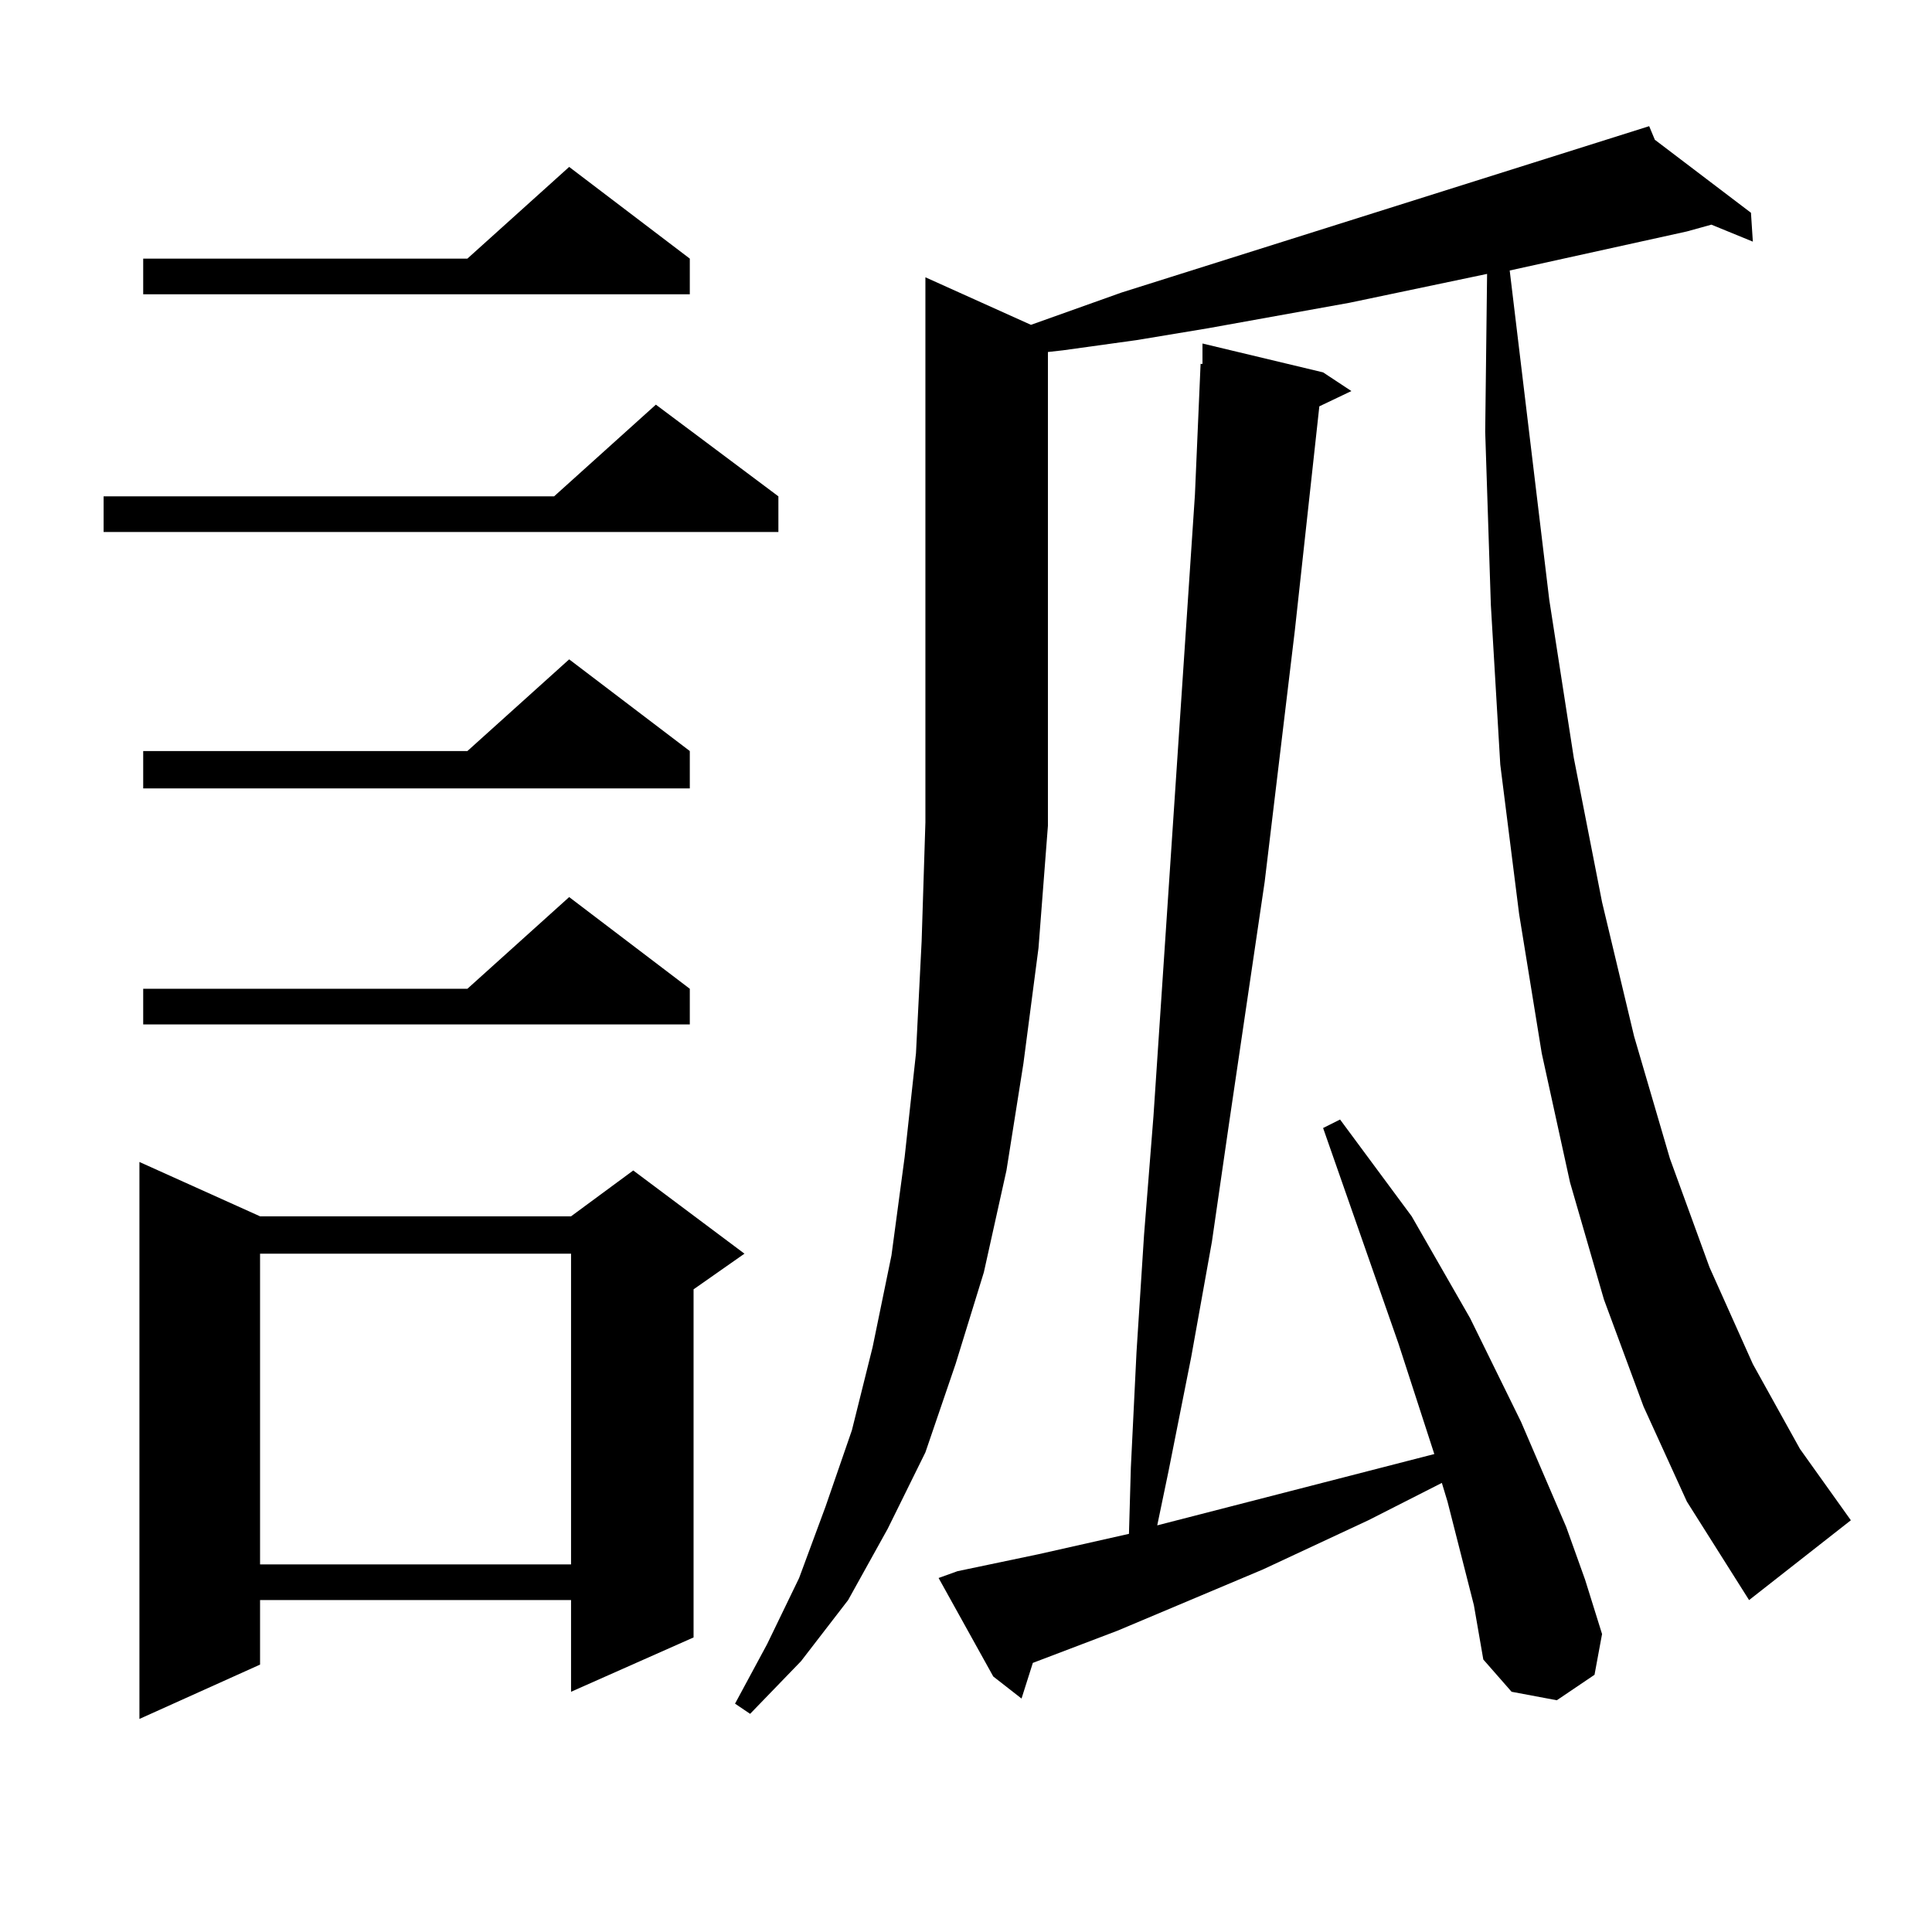
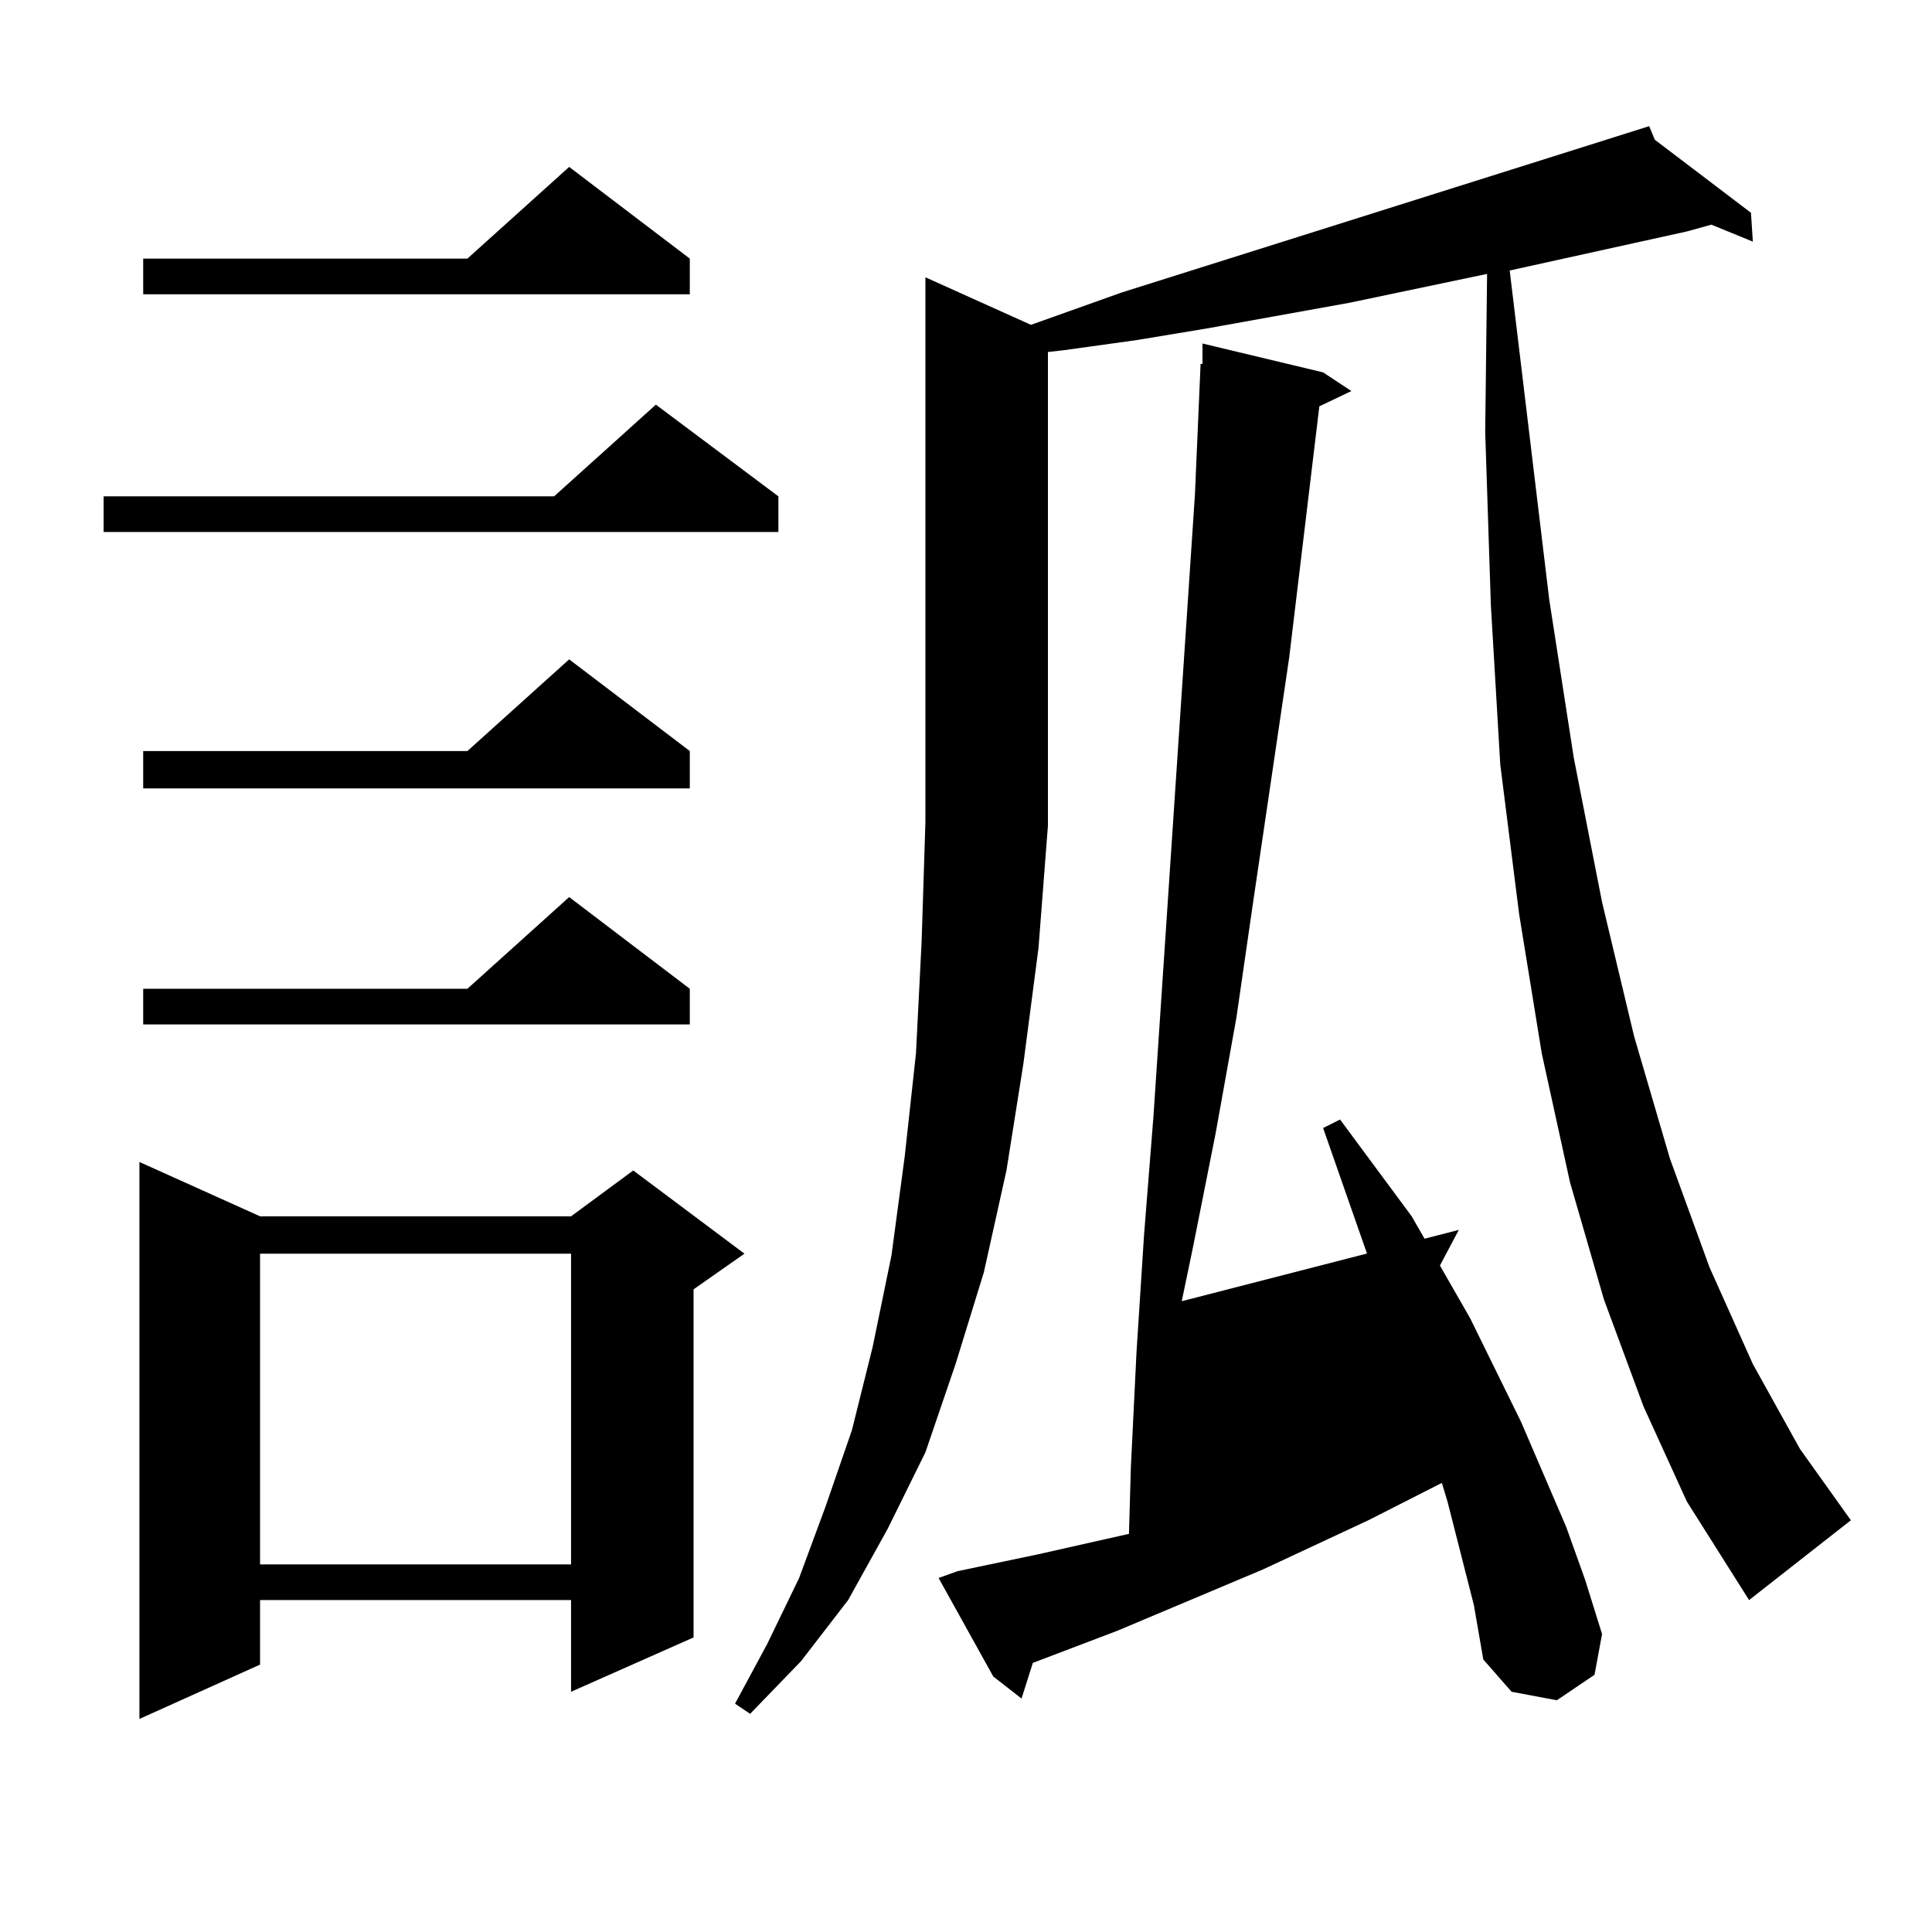
<svg xmlns="http://www.w3.org/2000/svg" version="1.1" id="图层_1" x="0px" y="0px" width="1000px" height="1000px" viewBox="0 0 1000 1000" enable-background="new 0 0 1000 1000" xml:space="preserve">
-   <path d="M402.893,256.906v18.457H53.633v-18.457h233.165l52.682-47.461L402.893,256.906z M134.607,629.563h160.971l32.194-23.73  l57.56,43.066l-26.341,18.457v180.176l-63.413,28.125v-47.461H134.607v33.398l-62.438,28.125V601.438L134.607,629.563z   M357.04,133.859v18.457H74.121v-18.457h167.8l52.682-47.461L357.04,133.859z M357.04,388.742v19.336H74.121v-19.336h167.8  l52.682-47.461L357.04,388.742z M357.04,511.789v18.457H74.121v-18.457h167.8l52.682-47.461L357.04,511.789z M134.607,648.898  v160.84h160.971v-160.84H134.607z M850.687,728l-20.487-55.371l-17.561-60.645l-14.634-66.797l-11.707-72.07l-9.756-77.344  l-4.878-82.617l-2.927-89.648l0.976-81.738l-71.218,14.941l-73.169,13.184l-37.072,6.152l-38.048,5.273l-7.805,0.879v245.215  l-4.878,63.281l-7.805,59.766l-8.78,55.371l-11.707,52.734l-14.634,47.461l-15.609,45.703l-19.512,39.551l-20.487,36.914  l-24.39,31.641l-26.341,27.246l-7.805-5.273l16.585-30.762l16.585-34.277l13.658-36.914l13.658-39.551l10.731-43.066l9.756-47.461  l6.829-50.977l5.854-53.613l2.927-58.008l1.951-61.523V143.527l54.633,24.609l46.828-16.699l273.164-86.133l2.927,7.031  l49.755,37.793l0.976,14.941l-21.463-8.789l-12.683,3.516l-91.705,20.215l20.487,170.508l12.683,81.738l14.634,74.707l16.585,69.434  l18.536,63.281l20.487,56.25l22.438,50.098l24.39,43.945l26.341,36.914l-52.682,41.309l-32.194-50.977L850.687,728z   M749.226,777.219l-2.927-9.668l-38.048,19.336l-54.633,25.488l-75.12,31.641l-43.901,16.699l-5.854,18.457l-14.634-11.426  l-28.292-50.977l9.756-3.516l41.95-8.789l46.828-10.547l0.976-34.277l2.927-59.766l3.902-60.645l4.878-61.523l21.463-321.68  l2.927-67.676h0.976v-10.547l62.438,14.941l14.634,9.668l-16.585,7.91L670.203,326.34l-15.609,130.078l-18.536,125.684l-8.78,60.645  l-10.731,59.766l-11.707,58.887l-5.854,28.125l68.291-17.578l61.462-15.82l13.658-3.516L723.86,695.48l-39.023-111.621l8.78-4.395  l37.072,50.098l30.243,52.734l26.341,53.613l23.414,54.492l9.756,27.246l8.78,28.125l-3.902,21.094l-19.512,13.184l-23.414-4.395  l-14.634-16.699l-4.878-28.125L749.226,777.219z" />
+   <path d="M402.893,256.906v18.457H53.633v-18.457h233.165l52.682-47.461L402.893,256.906z M134.607,629.563h160.971l32.194-23.73  l57.56,43.066l-26.341,18.457v180.176l-63.413,28.125v-47.461H134.607v33.398l-62.438,28.125V601.438L134.607,629.563z   M357.04,133.859v18.457H74.121v-18.457h167.8l52.682-47.461L357.04,133.859z M357.04,388.742v19.336H74.121v-19.336h167.8  l52.682-47.461L357.04,388.742z M357.04,511.789v18.457H74.121v-18.457h167.8l52.682-47.461L357.04,511.789z M134.607,648.898  v160.84h160.971v-160.84H134.607z M850.687,728l-20.487-55.371l-17.561-60.645l-14.634-66.797l-11.707-72.07l-9.756-77.344  l-4.878-82.617l-2.927-89.648l0.976-81.738l-71.218,14.941l-73.169,13.184l-37.072,6.152l-38.048,5.273l-7.805,0.879v245.215  l-4.878,63.281l-7.805,59.766l-8.78,55.371l-11.707,52.734l-14.634,47.461l-15.609,45.703l-19.512,39.551l-20.487,36.914  l-24.39,31.641l-26.341,27.246l-7.805-5.273l16.585-30.762l16.585-34.277l13.658-36.914l13.658-39.551l10.731-43.066l9.756-47.461  l6.829-50.977l5.854-53.613l2.927-58.008l1.951-61.523V143.527l54.633,24.609l46.828-16.699l273.164-86.133l2.927,7.031  l49.755,37.793l0.976,14.941l-21.463-8.789l-12.683,3.516l-91.705,20.215l20.487,170.508l12.683,81.738l14.634,74.707l16.585,69.434  l18.536,63.281l20.487,56.25l22.438,50.098l24.39,43.945l26.341,36.914l-52.682,41.309l-32.194-50.977L850.687,728z   M749.226,777.219l-2.927-9.668l-38.048,19.336l-54.633,25.488l-75.12,31.641l-43.901,16.699l-5.854,18.457l-14.634-11.426  l-28.292-50.977l9.756-3.516l41.95-8.789l46.828-10.547l0.976-34.277l2.927-59.766l3.902-60.645l4.878-61.523l21.463-321.68  l2.927-67.676h0.976v-10.547l62.438,14.941l14.634,9.668l-16.585,7.91l-15.609,130.078l-18.536,125.684l-8.78,60.645  l-10.731,59.766l-11.707,58.887l-5.854,28.125l68.291-17.578l61.462-15.82l13.658-3.516L723.86,695.48l-39.023-111.621l8.78-4.395  l37.072,50.098l30.243,52.734l26.341,53.613l23.414,54.492l9.756,27.246l8.78,28.125l-3.902,21.094l-19.512,13.184l-23.414-4.395  l-14.634-16.699l-4.878-28.125L749.226,777.219z" />
</svg>